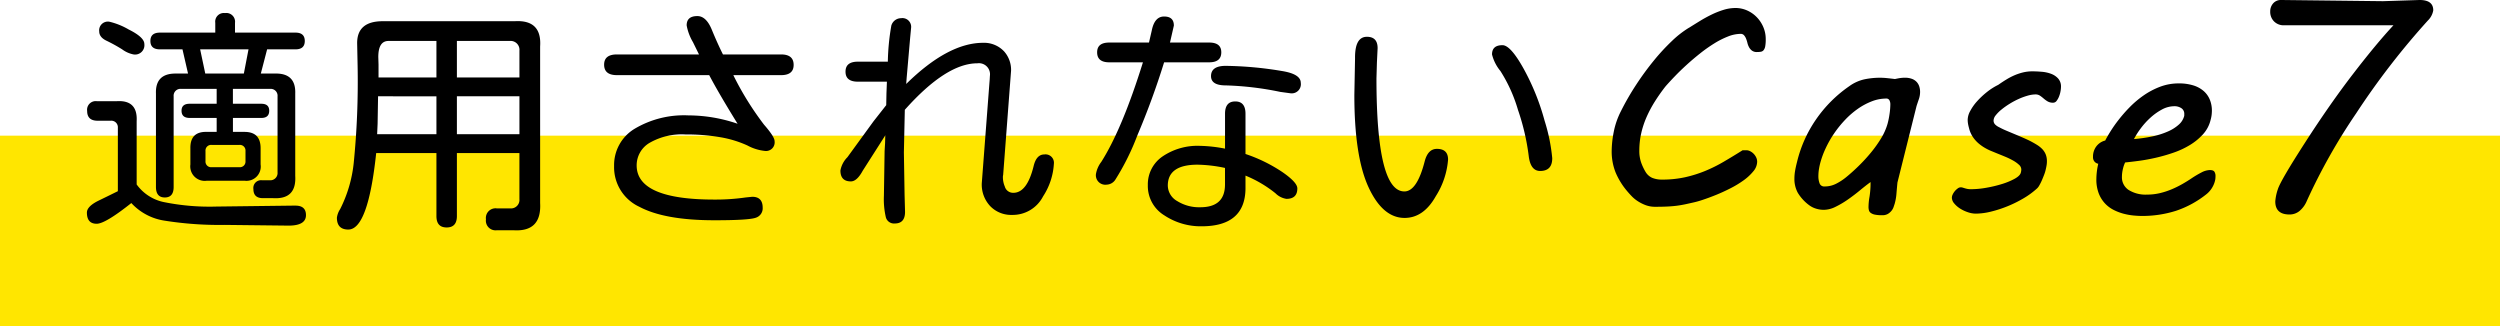
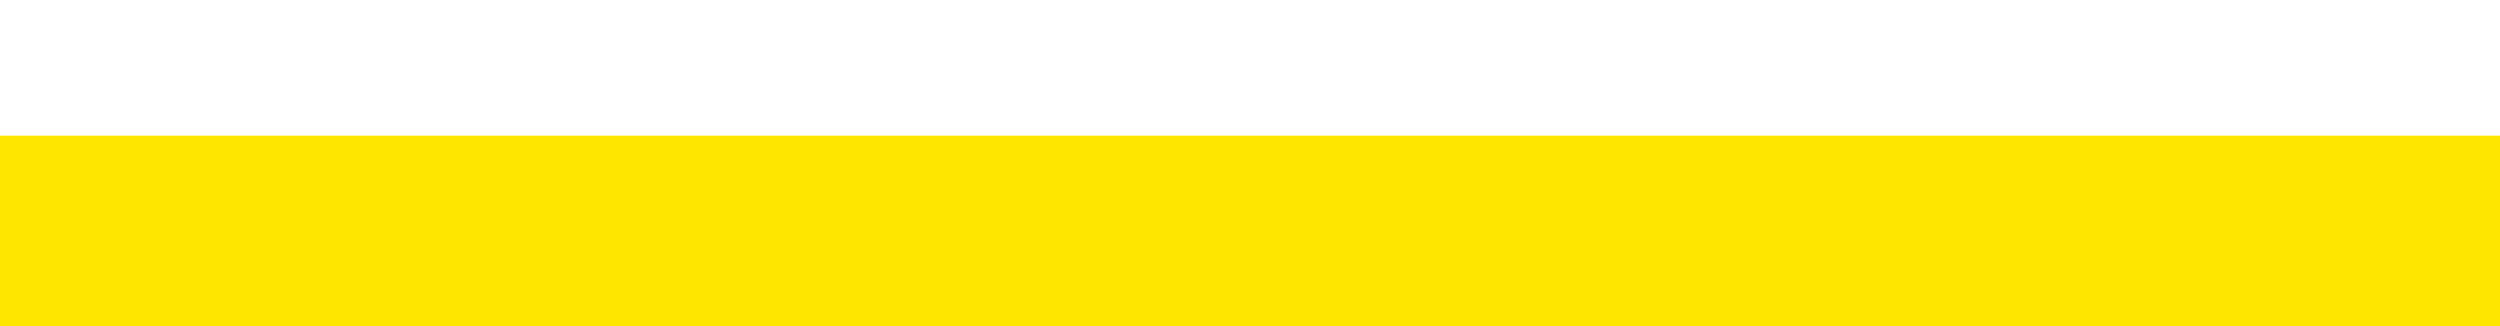
<svg xmlns="http://www.w3.org/2000/svg" width="420" height="54.791" viewBox="0 0 420 54.791">
  <defs>
    <style>.a{fill:#ffe600;}</style>
  </defs>
  <g transform="translate(-249 -11005.209)">
    <rect class="a" width="420" height="32" transform="translate(249 11028)" />
-     <path d="M17.656-27.5H13.867q-1.6,0-1.6-1.406t1.6-1.406h9.3v-1.641A1.45,1.45,0,0,1,24.8-33.594a1.468,1.468,0,0,1,1.68,1.641v1.641H36.641q1.562,0,1.563,1.406T36.641-27.5H31.875L30.82-23.437h2.539q3.359,0,3.242,3.359V-6.25q.234,3.984-3.711,3.75H31.172q-1.6,0-1.6-1.523a1.3,1.3,0,0,1,1.445-1.484H32.3a1.219,1.219,0,0,0,1.328-1.328V-19.609a1.15,1.15,0,0,0-1.25-1.25h-6.25v2.5H30.9q1.328,0,1.328,1.172,0,1.211-1.328,1.211H26.133v2.344h2.031q2.617.039,2.617,2.734v2.734a2.4,2.4,0,0,1-2.7,2.734H21.758a2.434,2.434,0,0,1-2.773-2.734V-10.9q-.039-2.812,2.773-2.734H23.4v-2.344H18.867q-1.367,0-1.367-1.211,0-1.172,1.367-1.172H23.4v-2.5H17.422a1.15,1.15,0,0,0-1.25,1.25V-4.375q0,1.758-1.484,1.758T13.2-4.375v-15.7q-.117-3.359,3.281-3.359h2.109Zm2.969,0,.859,4.063h6.484L28.75-27.5ZM22.539-7.7h4.688a.944.944,0,0,0,1.016-1.016V-10.43a.944.944,0,0,0-1.016-1.016H22.539a.944.944,0,0,0-1.016,1.016v1.719A.944.944,0,0,0,22.539-7.7ZM9.063-1.68Q4.687,1.8,3.242,1.8,1.6,1.8,1.6-.078q0-1.055,2.012-2.031T6.8-3.672V-14.336a1.1,1.1,0,0,0-1.211-1.172H3.4q-1.758,0-1.758-1.641a1.45,1.45,0,0,1,1.641-1.641H6.6q3.555-.234,3.359,3.359V-4.8a7.52,7.52,0,0,0,4.512,2.949,38.618,38.618,0,0,0,8.887.762l12.7-.156h.586q1.758,0,1.758,1.6,0,1.758-2.93,1.758L24.727,1.992A58.772,58.772,0,0,1,14.59,1.27,9.492,9.492,0,0,1,9.063-1.68ZM5.352-32.148A11.853,11.853,0,0,1,8.613-30.84Q11.25-29.531,11.25-28.4a1.571,1.571,0,0,1-1.8,1.758A4.753,4.753,0,0,1,7.52-27.5,27.246,27.246,0,0,0,4.9-28.945q-1.23-.586-1.23-1.562A1.468,1.468,0,0,1,5.352-32.148ZM60.32-10.078H50.2Q48.836,2.773,45.516,2.773,43.6,2.773,43.6.781a3.476,3.476,0,0,1,.547-1.445A22.222,22.222,0,0,0,46.414-8.3a137.5,137.5,0,0,0,.664-16.465L47-28.555q0-3.672,4.3-3.672H73.484q4.57-.273,4.258,4.258V-1.68q.273,4.883-4.492,4.57H70.477a1.623,1.623,0,0,1-1.836-1.836A1.623,1.623,0,0,1,70.477-.781H72.7a1.425,1.425,0,0,0,1.563-1.562v-7.734H63.758V.508q0,1.914-1.719,1.914T60.32.508Zm-9.727-12.7H60.32v-6.133H52.273q-1.719,0-1.719,2.7l.039,1.289Zm-.078,3.164L50.438-15l-.078,1.758H60.32v-6.367Zm23.75,6.367v-6.367H63.758v6.367Zm0-9.531v-4.492a1.494,1.494,0,0,0-1.641-1.641H63.758v6.133Zm31.883-.391H90.641q-2.148,0-2.148-1.758,0-1.719,2.148-1.719H104.43l-1.016-2.07a8.488,8.488,0,0,1-1.055-2.812q0-1.562,1.8-1.562,1.484,0,2.422,2.285t1.875,4.16h9.766q2.109,0,2.109,1.758,0,1.719-2.109,1.719h-8.008l.039.117a50.744,50.744,0,0,0,5.1,8.2q1.777,2.031,1.777,2.773a1.45,1.45,0,0,1-1.641,1.641,7.838,7.838,0,0,1-2.93-.918,18.344,18.344,0,0,0-4.57-1.387A32.893,32.893,0,0,0,102.2-13.2a10.833,10.833,0,0,0-6.133,1.445,4.374,4.374,0,0,0-2.109,3.75q0,5.742,13.047,5.742a34.981,34.981,0,0,0,5.234-.352l1.133-.117q1.758,0,1.758,1.836a1.65,1.65,0,0,1-1.094,1.66q-1.094.449-6.992.449-8.4,0-12.637-2.266a7.316,7.316,0,0,1-4.238-6.836,7.113,7.113,0,0,1,3.418-6.25,16.2,16.2,0,0,1,9.082-2.266A25.5,25.5,0,0,1,110.914-15Q107.75-20.117,106.148-23.164Zm33.094,1.484q7.031-6.914,12.93-6.914a4.61,4.61,0,0,1,3.555,1.484,4.677,4.677,0,0,1,1.133,3.2l-1.328,17.5-.039.2a3.979,3.979,0,0,0,.313,1.758A1.442,1.442,0,0,0,157.25-3.4q2.3,0,3.4-4.492.469-1.953,1.8-1.953a1.416,1.416,0,0,1,1.6,1.6,11.177,11.177,0,0,1-1.816,5.449A5.73,5.73,0,0,1,157.016.313a4.875,4.875,0,0,1-3.652-1.465A5.282,5.282,0,0,1,151.938-5l1.289-16.914.039-.469.039-.664a1.864,1.864,0,0,0-2.109-2.109q-5.234,0-12.187,7.813l-.156,7.148.117,7.148L139.047-.2q0,1.953-1.719,1.953a1.418,1.418,0,0,1-1.5-1.016,13.389,13.389,0,0,1-.332-3.633l.117-7.5.078-1.328.039-1.328-3.789,5.938q-.977,1.8-1.992,1.8-1.758,0-1.758-1.836a4.23,4.23,0,0,1,1.172-2.227l4.375-6.016,2.148-2.734.039-1.992L136-22.07h-4.883q-2.07,0-2.07-1.68t2.07-1.68h5.039a38.761,38.761,0,0,1,.586-6.055,1.716,1.716,0,0,1,1.641-1.25,1.468,1.468,0,0,1,1.68,1.641l-.156,1.641-.586,6.719Zm43.328-3.633a129.8,129.8,0,0,1-4.492,12.266,41.377,41.377,0,0,1-3.711,7.461,1.8,1.8,0,0,1-1.445.82,1.588,1.588,0,0,1-1.8-1.8,4.662,4.662,0,0,1,.9-2.031q3.516-5.547,6.992-16.719h-5.664q-2.031,0-2.031-1.68,0-1.641,2.031-1.641h6.68l.469-2.031q.469-2.344,2.07-2.344,1.641,0,1.641,1.523l-.625,2.734-.039.117h6.6q2.031,0,2.031,1.641,0,1.68-2.031,1.68ZM196.242-9.922a25.79,25.79,0,0,1,6.152,3.008q2.559,1.758,2.559,2.773,0,1.758-1.836,1.758a3.281,3.281,0,0,1-1.836-.937,20.257,20.257,0,0,0-5.039-2.969v2.266q-.117,6.25-7.383,6.25a11.07,11.07,0,0,1-6.25-1.836,5.774,5.774,0,0,1-2.773-5.078,5.67,5.67,0,0,1,2.441-4.8,10.445,10.445,0,0,1,6.348-1.8,23.927,23.927,0,0,1,4.18.469V-16.68q0-2.07,1.719-2.07t1.719,2.07ZM192.8-7.578a23.747,23.747,0,0,0-4.609-.547q-5,0-5,3.516a3.039,3.039,0,0,0,1.582,2.6,6.948,6.948,0,0,0,3.887,1.035q4.141,0,4.141-3.828Zm.117-17.148a60.818,60.818,0,0,1,9.414.859q3.2.508,3.2,1.992a1.537,1.537,0,0,1-1.719,1.758l-1.719-.234a51.742,51.742,0,0,0-9.18-1.094q-2.461,0-2.461-1.562Q190.461-24.727,192.922-24.727ZM228.4-10.781q1.875,0,1.875,1.8a13.339,13.339,0,0,1-2.051,6.133Q226.172.82,222.969.82q-3.672,0-6.055-5.156t-2.383-15.508l.117-6.172q-.039-3.594,1.992-3.594,1.8,0,1.8,1.914l-.117,2.383-.078,2.7q0,9.492,1.172,14.238t3.516,4.746q2.109,0,3.4-5Q226.875-10.781,228.4-10.781ZM239.414-28.2q1.367,0,3.574,3.984a39.261,39.261,0,0,1,3.5,8.691,30.3,30.3,0,0,1,1.289,6.309q0,2.148-2.031,2.148-1.6,0-1.914-2.461a38.294,38.294,0,0,0-1.816-7.812,25.188,25.188,0,0,0-2.949-6.523,7.021,7.021,0,0,1-1.406-2.773Q237.656-28.2,239.414-28.2Zm18.348,17.8a17.35,17.35,0,0,1,.342-3.21,13.064,13.064,0,0,1,1.2-3.479,43.853,43.853,0,0,1,2.612-4.529,47.777,47.777,0,0,1,2.954-4.028,35.234,35.234,0,0,1,3.027-3.271,16.494,16.494,0,0,1,2.881-2.234l-.024.024q.855-.537,1.807-1.123t1.953-1.074a14.188,14.188,0,0,1,2.026-.806,6.827,6.827,0,0,1,2.026-.317,4.73,4.73,0,0,1,1.953.415,5.171,5.171,0,0,1,1.624,1.135,5.425,5.425,0,0,1,1.1,1.672,5.147,5.147,0,0,1,.4,2.026,6.362,6.362,0,0,1-.085,1.184,1.45,1.45,0,0,1-.269.647.754.754,0,0,1-.464.269,3.81,3.81,0,0,1-.647.049,1.363,1.363,0,0,1-.842-.232,1.792,1.792,0,0,1-.488-.562,2.913,2.913,0,0,1-.281-.732,5.175,5.175,0,0,0-.232-.732,1.918,1.918,0,0,0-.342-.562.73.73,0,0,0-.574-.232,5.878,5.878,0,0,0-2.112.439,14.114,14.114,0,0,0-2.319,1.172,24.8,24.8,0,0,0-2.368,1.672q-1.184.94-2.258,1.917t-1.99,1.929q-.916.952-1.575,1.709a29.756,29.756,0,0,0-1.782,2.527,20.222,20.222,0,0,0-1.392,2.612,14.95,14.95,0,0,0-.9,2.734,13.192,13.192,0,0,0-.317,2.917,5.828,5.828,0,0,0,.33,2.051,8.772,8.772,0,0,0,.72,1.514A2.477,2.477,0,0,0,264.6-5.9a4.3,4.3,0,0,0,1.636.281,17.669,17.669,0,0,0,3.833-.391,20.793,20.793,0,0,0,3.369-1.05,24.627,24.627,0,0,0,3.149-1.562q1.538-.9,3.174-1.929h.635a1.4,1.4,0,0,1,.647.171,2.213,2.213,0,0,1,.586.439,2.249,2.249,0,0,1,.415.61,1.663,1.663,0,0,1,.159.708,2.554,2.554,0,0,1-.635,1.6,8.37,8.37,0,0,1-1.624,1.514,16.575,16.575,0,0,1-2.234,1.355q-1.245.635-2.454,1.123T273-2.2a14.77,14.77,0,0,1-1.685.464q-.537.122-1.038.232t-1.184.22q-.684.11-1.636.171t-2.393.061a4.467,4.467,0,0,1-1.611-.281,6.757,6.757,0,0,1-1.306-.659,5.819,5.819,0,0,1-.977-.793q-.4-.415-.647-.708a12.205,12.205,0,0,1-2.1-3.32A9.516,9.516,0,0,1,257.762-10.4ZM300.911-1.05a10.189,10.189,0,0,1,.171-1.7,14.754,14.754,0,0,0,.171-2.454q-.806.586-1.782,1.392t-2.026,1.538a15.2,15.2,0,0,1-2.087,1.233,4.492,4.492,0,0,1-1.941.5,4.372,4.372,0,0,1-1.392-.22,3.664,3.664,0,0,1-1.123-.586,7.237,7.237,0,0,1-1.868-2.051,4.819,4.819,0,0,1-.574-2.393,7.723,7.723,0,0,1,.11-1.27q.11-.659.33-1.514a21.283,21.283,0,0,1,3.186-7.141,21.829,21.829,0,0,1,5.6-5.6,6.87,6.87,0,0,1,2.588-1.16,13.166,13.166,0,0,1,2.563-.256,12.115,12.115,0,0,1,1.257.073q.7.073,1.257.146.562-.122.916-.171a5.45,5.45,0,0,1,.745-.049,3.307,3.307,0,0,1,1.221.2,2.033,2.033,0,0,1,.781.525,2.051,2.051,0,0,1,.427.757,2.955,2.955,0,0,1,.134.891,3.724,3.724,0,0,1-.2,1.208q-.2.574-.391,1.16L305.77-5.127q-.1,1.05-.171,1.929a8.346,8.346,0,0,1-.293,1.636l-.183.549a2.059,2.059,0,0,1-.354.635,2.261,2.261,0,0,1-.61.525,1.832,1.832,0,0,1-.952.22A5.954,5.954,0,0,1,302,.269a1.794,1.794,0,0,1-.7-.281.831.831,0,0,1-.317-.439A2.187,2.187,0,0,1,300.911-1.05Zm-8.105-7.373a9.976,9.976,0,0,0-.208.977,7.431,7.431,0,0,0-.11,1.27,3.377,3.377,0,0,0,.2,1.184.813.813,0,0,0,.854.525,4.179,4.179,0,0,0,1.917-.452,9.345,9.345,0,0,0,1.672-1.086q1.05-.854,2.136-1.917a28.023,28.023,0,0,0,2.051-2.234,20.315,20.315,0,0,0,1.709-2.4,9.942,9.942,0,0,0,1.086-2.454,13.444,13.444,0,0,0,.33-1.636,11.717,11.717,0,0,0,.134-1.66,1.425,1.425,0,0,0-.146-.623.563.563,0,0,0-.562-.305,6.672,6.672,0,0,0-2.4.464,10.947,10.947,0,0,0-2.332,1.245,14.031,14.031,0,0,0-2.136,1.843,18.267,18.267,0,0,0-1.843,2.271,17.37,17.37,0,0,0-1.428,2.49A14.644,14.644,0,0,0,292.806-8.423Zm23.569,4.1a1.2,1.2,0,0,1,.354.049l.354.11a4.326,4.326,0,0,0,.439.11,3.348,3.348,0,0,0,.635.049,15.007,15.007,0,0,0,2.551-.244,20.688,20.688,0,0,0,2.649-.635,11.258,11.258,0,0,0,2.136-.891q.891-.5,1.013-1.038a2.152,2.152,0,0,0,.073-.513,1.094,1.094,0,0,0-.4-.793,5.149,5.149,0,0,0-1.013-.72,12.4,12.4,0,0,0-1.318-.635q-.708-.293-1.318-.537l-.83-.342a8.717,8.717,0,0,1-1.245-.6,7.056,7.056,0,0,1-1.135-.818,5.233,5.233,0,0,1-.928-1.086,4.6,4.6,0,0,1-.6-1.428,6.907,6.907,0,0,1-.159-.684,4.168,4.168,0,0,1-.061-.732A3.215,3.215,0,0,1,318-17.151a8.042,8.042,0,0,1,1.147-1.624,13.486,13.486,0,0,1,1.636-1.538,10.281,10.281,0,0,1,1.917-1.221q.732-.513,1.416-.928a10.539,10.539,0,0,1,1.379-.708,9,9,0,0,1,1.416-.464,6.592,6.592,0,0,1,1.526-.171q.732,0,1.587.073a5.781,5.781,0,0,1,1.563.342,3.011,3.011,0,0,1,1.184.793,2.01,2.01,0,0,1,.476,1.4,4.519,4.519,0,0,1-.073.708,4.433,4.433,0,0,1-.244.879,3.041,3.041,0,0,1-.415.757.721.721,0,0,1-.586.317,1.779,1.779,0,0,1-.928-.22,4.562,4.562,0,0,1-.659-.476,6.833,6.833,0,0,0-.61-.476,1.339,1.339,0,0,0-.781-.22,4.953,4.953,0,0,0-1.306.208,10.6,10.6,0,0,0-1.526.562,13.144,13.144,0,0,0-1.526.818,12.946,12.946,0,0,0-1.343.952,5.981,5.981,0,0,0-.964.964,1.475,1.475,0,0,0-.366.867.926.926,0,0,0,.269.684,2.4,2.4,0,0,0,.684.464,13.647,13.647,0,0,0,1.233.586q.7.293,1.4.586t1.379.586q.671.293,1.16.537.659.342,1.184.671a4.471,4.471,0,0,1,.891.72,2.791,2.791,0,0,1,.562.879,3.079,3.079,0,0,1,.2,1.147,4.167,4.167,0,0,1-.049.635q-.049.317-.146.732a5.642,5.642,0,0,1-.256.854q-.183.488-.391.964a8.349,8.349,0,0,1-.427.854,2.012,2.012,0,0,1-.366.5A13.362,13.362,0,0,1,327-2.5a20.315,20.315,0,0,1-2.7,1.343,19.8,19.8,0,0,1-2.808.916A10.956,10.956,0,0,1,318.914.1a4.189,4.189,0,0,1-1.294-.232,5.82,5.82,0,0,1-1.306-.61,4.179,4.179,0,0,1-1-.867,1.537,1.537,0,0,1-.4-.977,1.291,1.291,0,0,1,.146-.549,2.564,2.564,0,0,1,.366-.562,2.677,2.677,0,0,1,.476-.439A.837.837,0,0,1,316.375-4.321Zm22.251-5.1a2.842,2.842,0,0,1,.562-1.782,2.679,2.679,0,0,1,1.489-.977q.269-.537.83-1.453a22.772,22.772,0,0,1,1.392-1.99,24.777,24.777,0,0,1,1.892-2.161,16.2,16.2,0,0,1,2.344-1.978,12.751,12.751,0,0,1,2.759-1.453,8.753,8.753,0,0,1,3.137-.562,7.986,7.986,0,0,1,2.466.342,4.791,4.791,0,0,1,1.733.952,3.88,3.88,0,0,1,1.025,1.453,4.791,4.791,0,0,1,.342,1.819,5.663,5.663,0,0,1-.22,1.587,5.5,5.5,0,0,1-1.27,2.393,9.863,9.863,0,0,1-2.185,1.794,14.052,14.052,0,0,1-2.734,1.282,28.821,28.821,0,0,1-2.954.854q-1.477.342-2.844.525t-2.368.281a5.174,5.174,0,0,0-.378,1.111,5.669,5.669,0,0,0-.159,1.306,2.523,2.523,0,0,0,1.123,2.2,5.361,5.361,0,0,0,3.1.781,9.232,9.232,0,0,0,2.2-.256,12.674,12.674,0,0,0,1.99-.659,17.07,17.07,0,0,0,1.77-.879q.83-.476,1.514-.94a16.521,16.521,0,0,1,1.672-.989,3.18,3.18,0,0,1,1.4-.4q.61,0,.781.305a1.3,1.3,0,0,1,.171.647q0,.2-.012.378a2.42,2.42,0,0,1-.037.305,4.084,4.084,0,0,1-.488,1.27,4.016,4.016,0,0,1-.928,1.1A16.609,16.609,0,0,1,352.53-.366a18.616,18.616,0,0,1-5.7.854q-.586,0-1.379-.073A10.5,10.5,0,0,1,343.8.122a8.489,8.489,0,0,1-1.685-.635,5.258,5.258,0,0,1-1.477-1.1A5.293,5.293,0,0,1,339.59-3.3a6.475,6.475,0,0,1-.4-2.417,11.826,11.826,0,0,1,.317-2.563,1.08,1.08,0,0,1-.6-.33A1.108,1.108,0,0,1,338.626-9.424Zm15.283-6.763a.6.6,0,0,0,.049-.22v-.22a1.113,1.113,0,0,0-.488-.989,2.045,2.045,0,0,0-1.172-.33,4.391,4.391,0,0,0-2.112.562,9.7,9.7,0,0,0-1.953,1.4,12.531,12.531,0,0,0-1.624,1.807,12.376,12.376,0,0,0-1.1,1.746,23.682,23.682,0,0,0,3.223-.476,12.865,12.865,0,0,0,2.551-.83,6.678,6.678,0,0,0,1.758-1.123A2.876,2.876,0,0,0,353.909-16.187ZM389.1-31.543H370.74a2.262,2.262,0,0,1-1.709-.659,2.266,2.266,0,0,1-.635-1.636,2.015,2.015,0,0,1,.5-1.392,1.7,1.7,0,0,1,1.331-.562l17.114.2,6.152-.2q2.295,0,2.295,1.733a3.092,3.092,0,0,1-.9,1.709,126.836,126.836,0,0,0-12.061,15.613,98.866,98.866,0,0,0-8.276,14.685A4.425,4.425,0,0,1,373.3-.33a2.621,2.621,0,0,1-1.66.574q-2.393,0-2.393-2.2a8.168,8.168,0,0,1,.427-2.026q.427-1.416,4.614-7.91T382.337-23.4Q386.194-28.418,389.1-31.543Z" transform="translate(262 11041)" />
  </g>
</svg>